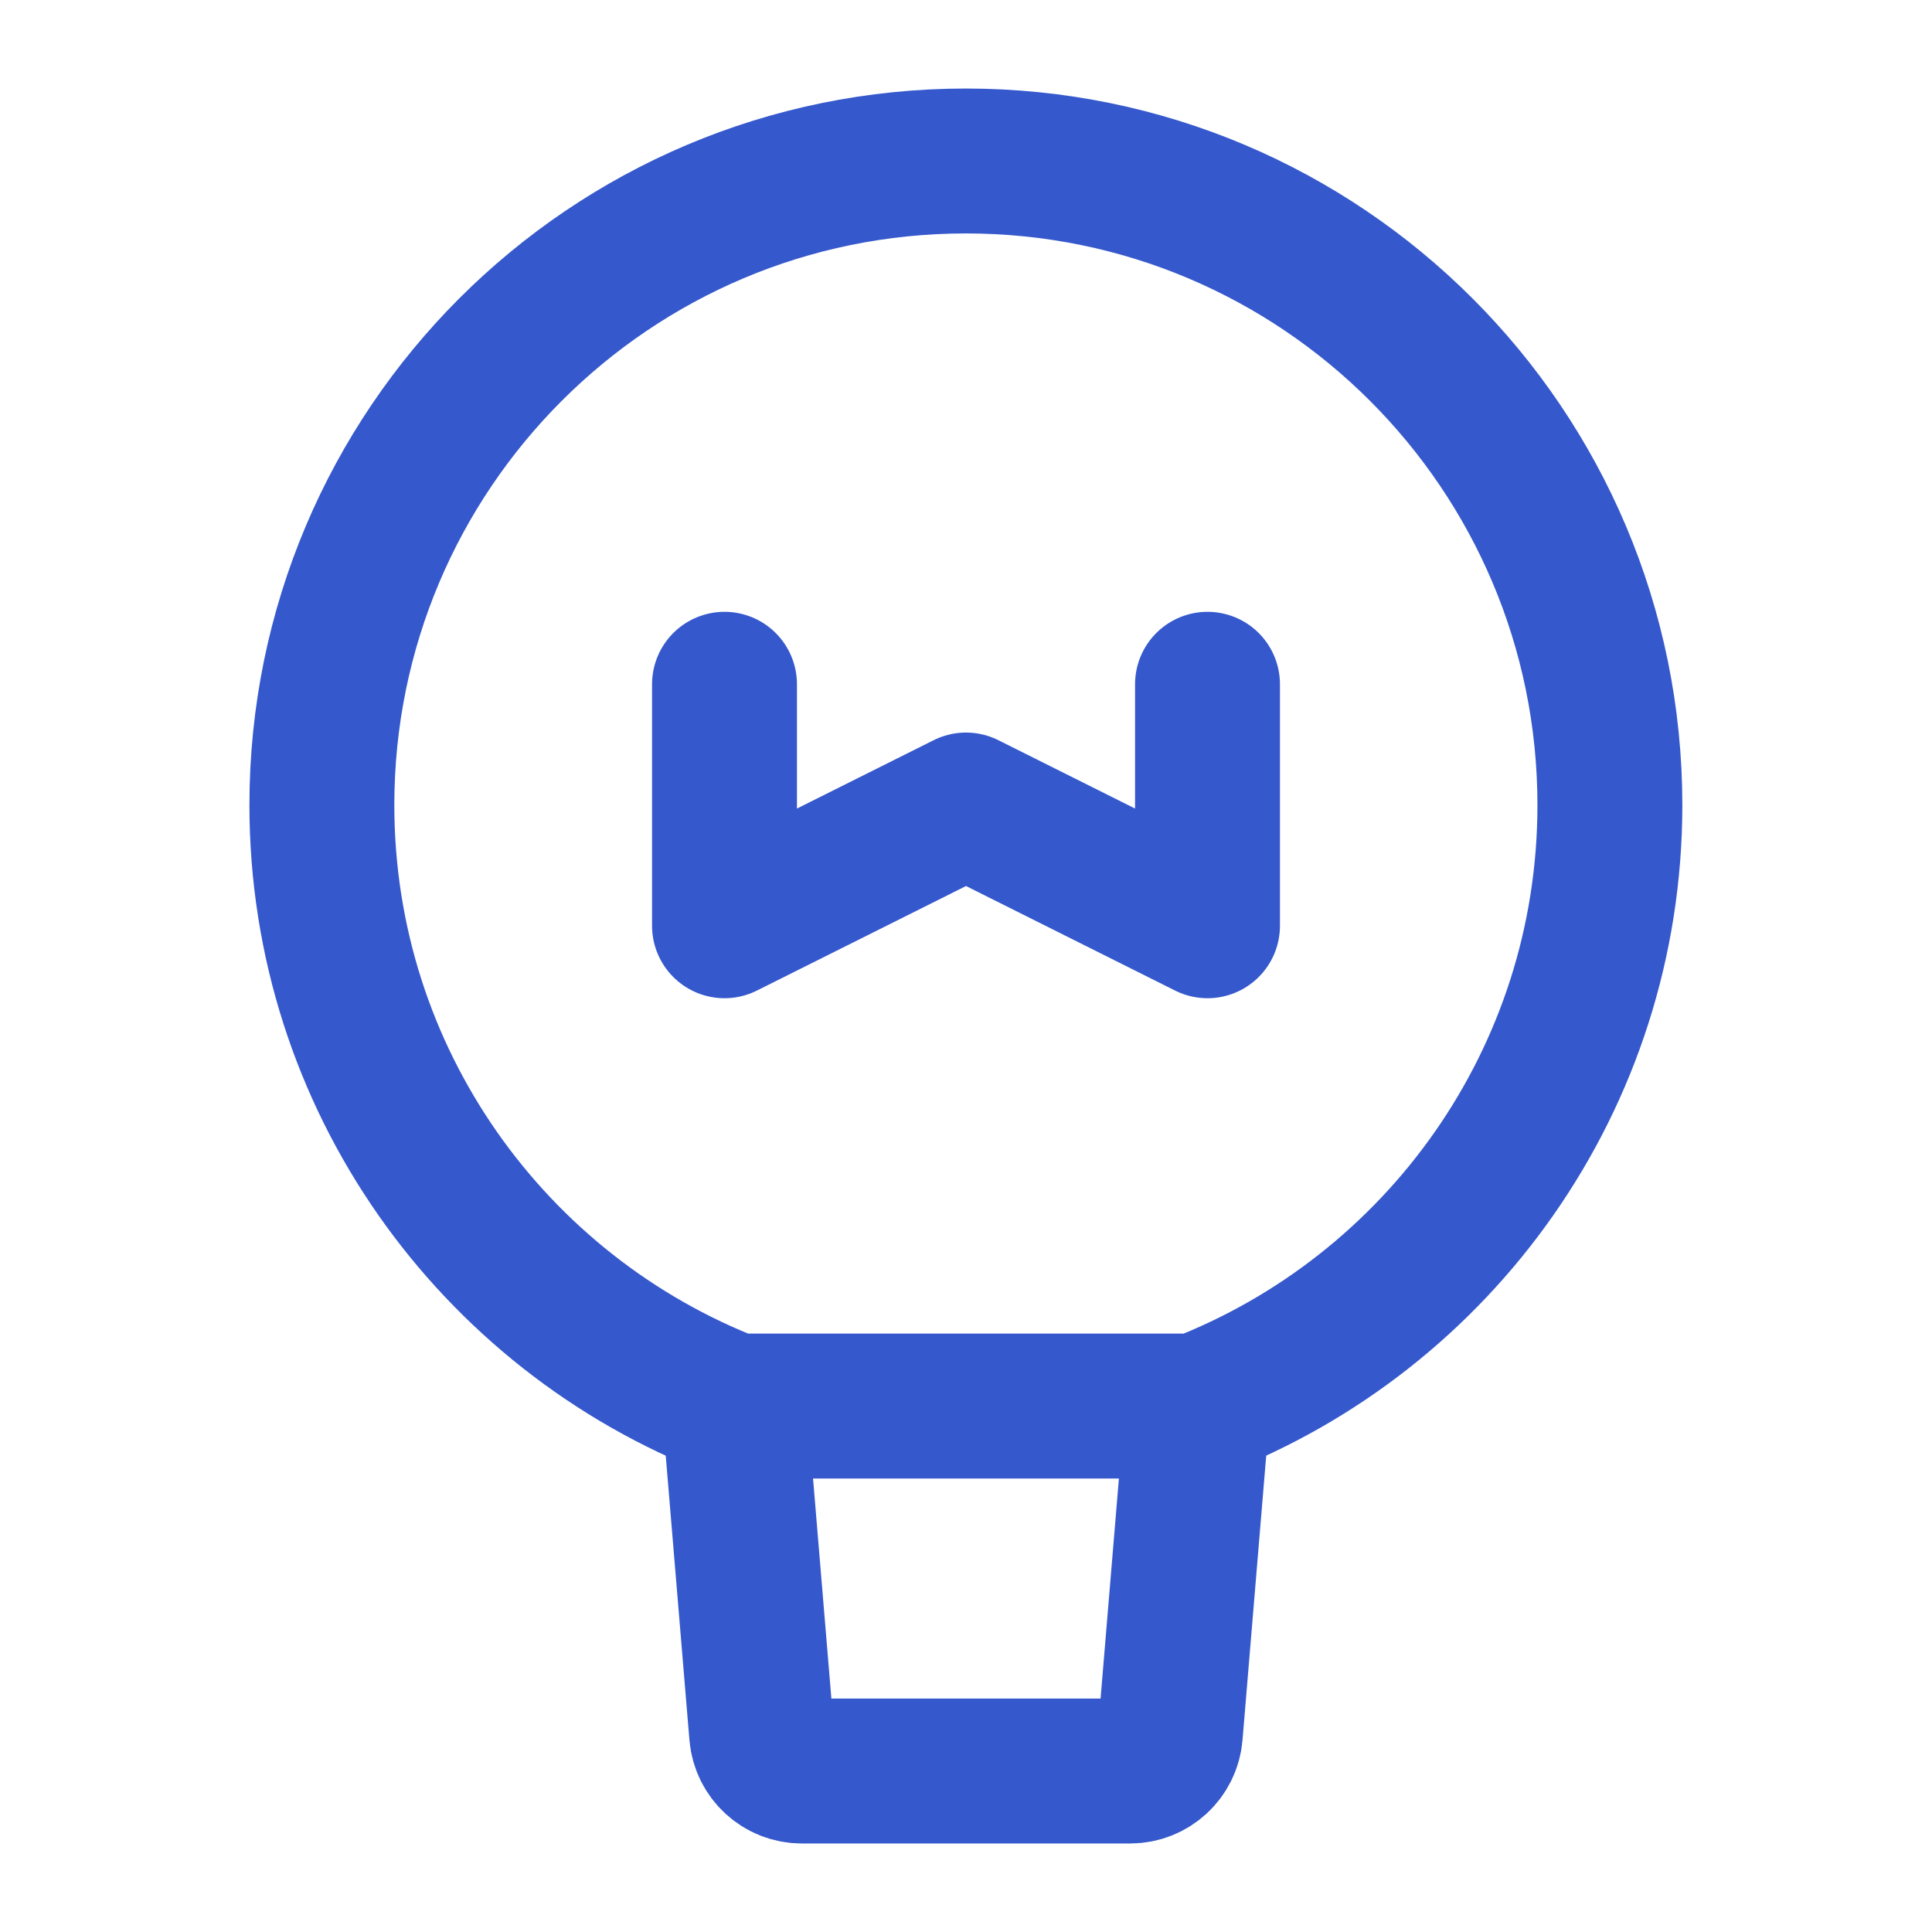
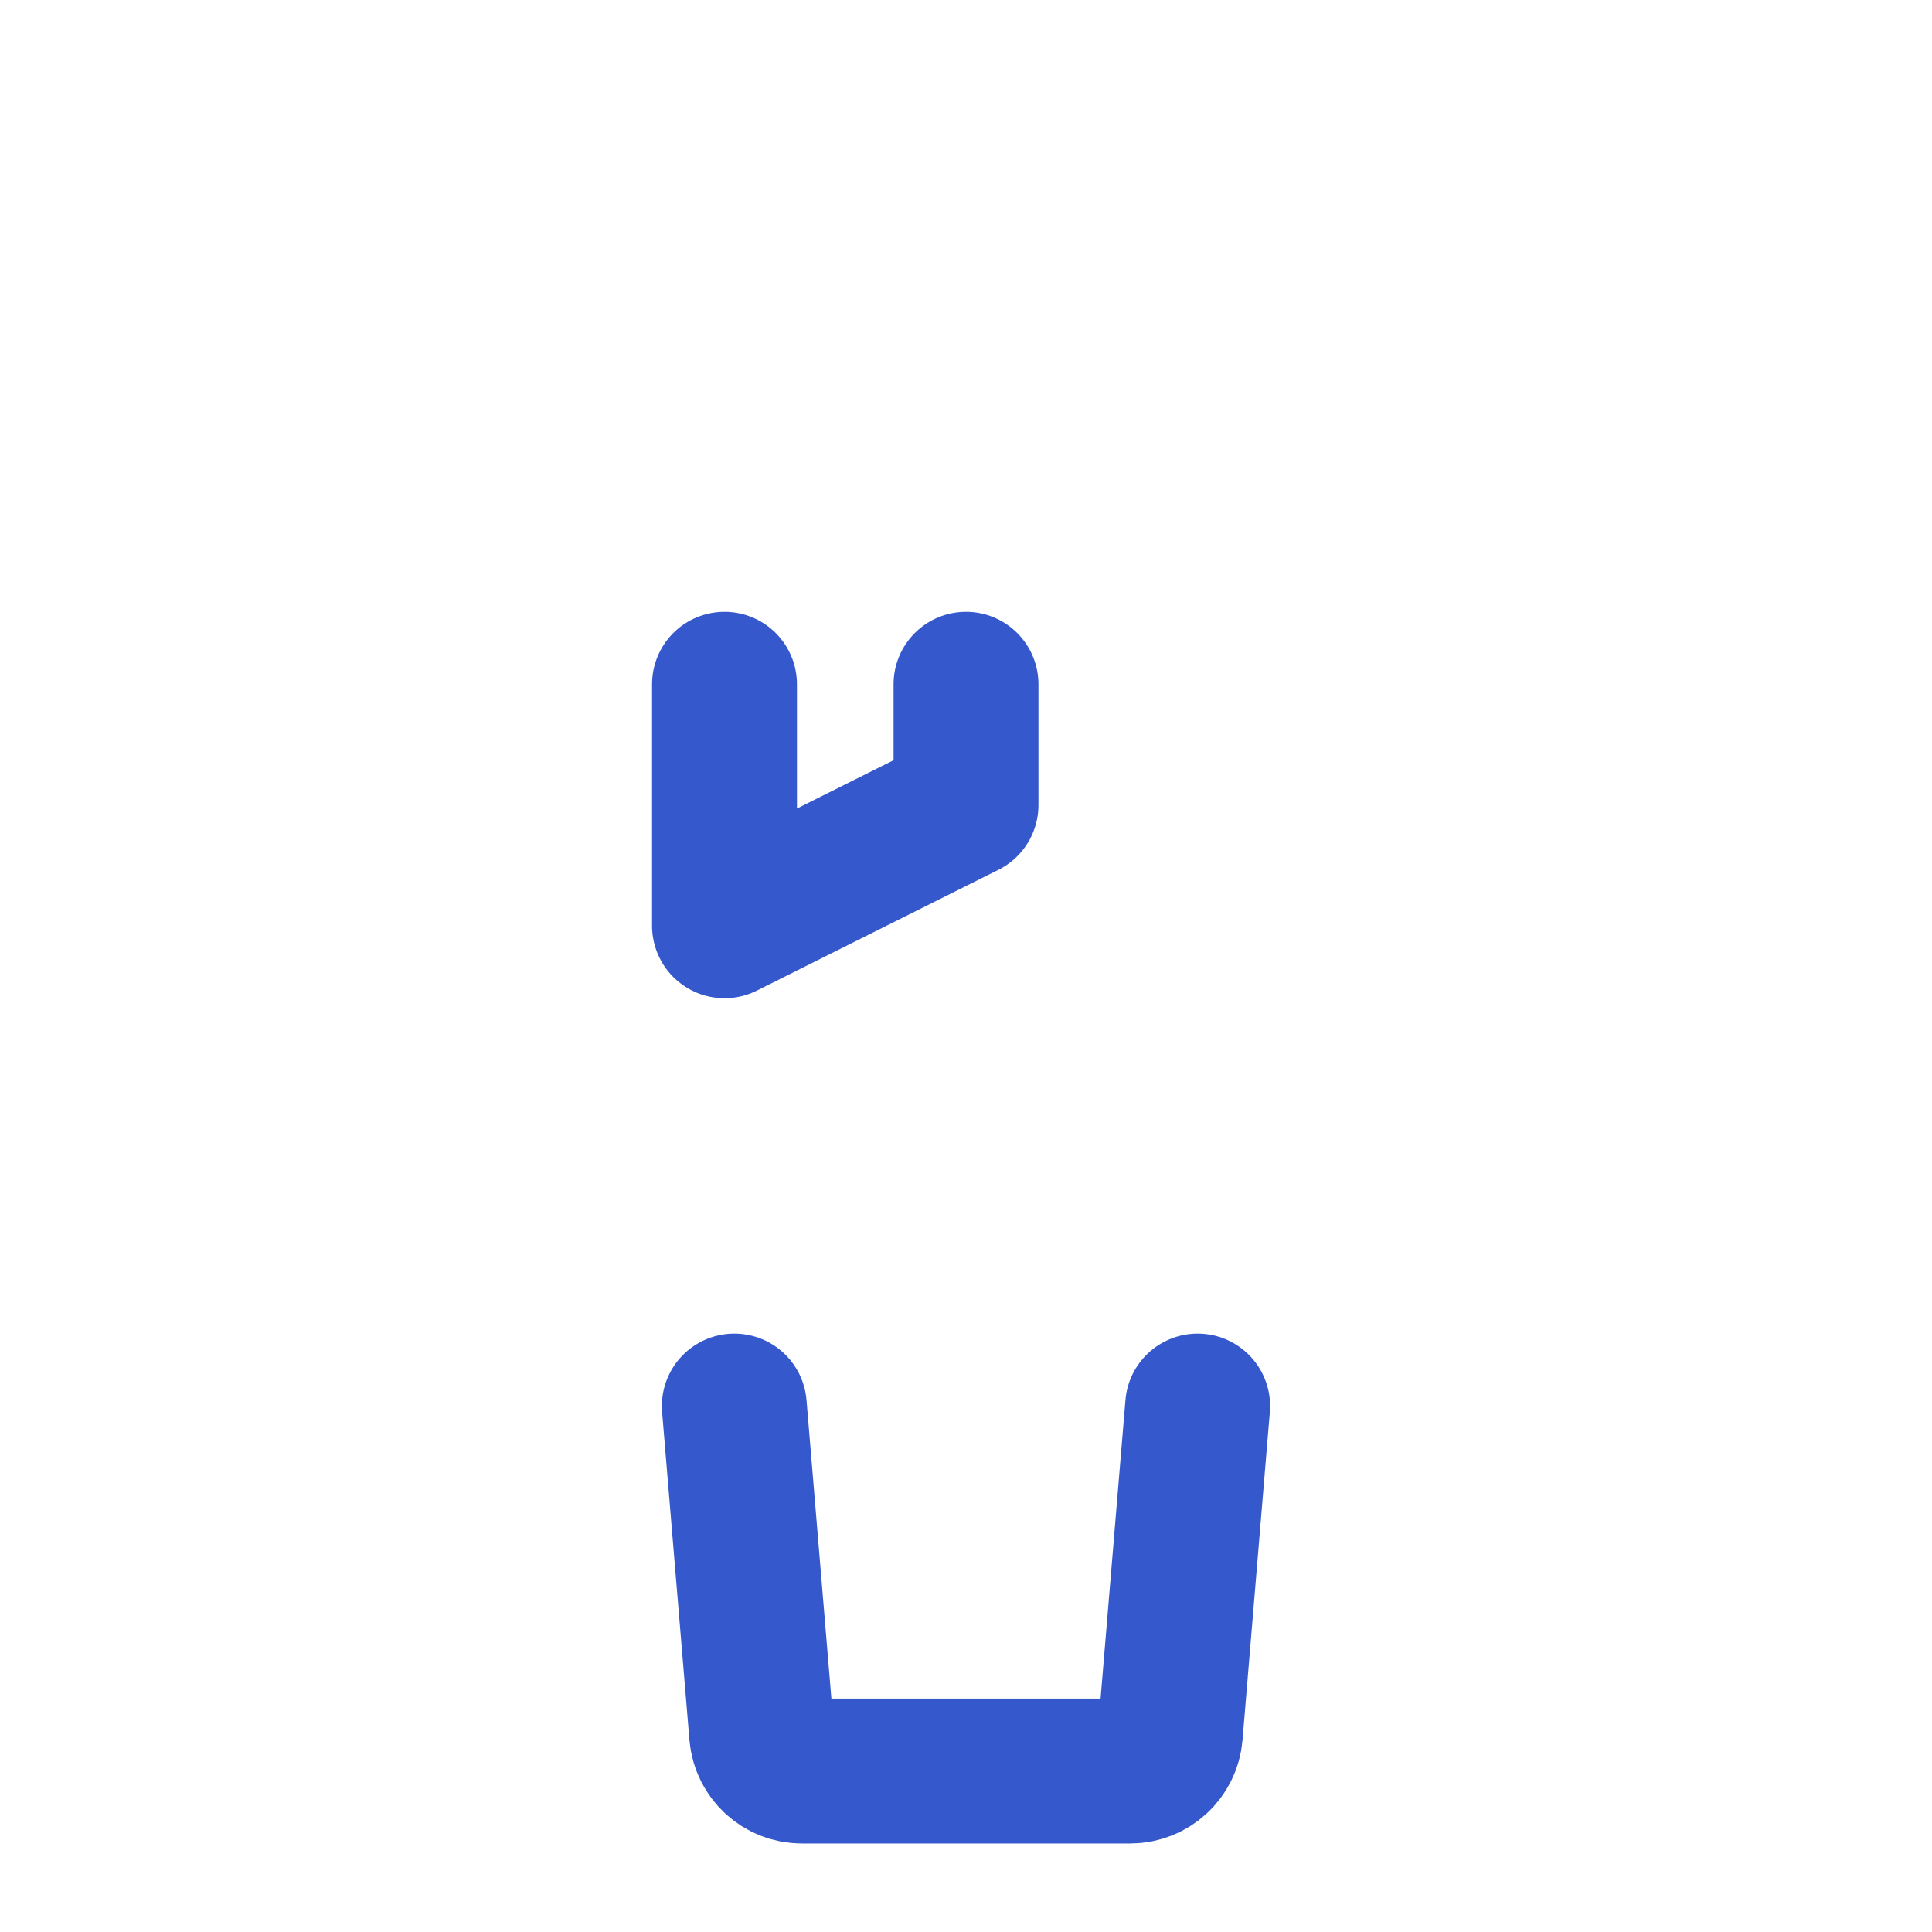
<svg xmlns="http://www.w3.org/2000/svg" width="40" height="40" viewBox="0 0 40 40" fill="none">
  <g id="Frame">
-     <path id="Vector" d="M33.331 16.667C33.331 22.34 29.788 27.185 24.794 29.111H19.997H15.201C10.207 27.185 6.664 22.34 6.664 16.667C6.664 9.303 12.634 3.333 19.997 3.333C27.361 3.333 33.331 9.303 33.331 16.667Z" stroke="#3558CC" stroke-width="3" stroke-linecap="round" stroke-linejoin="round" />
    <path id="Vector_2" d="M24.796 29.111L24.23 35.903C24.194 36.334 23.833 36.667 23.399 36.667H16.599C16.166 36.667 15.805 36.334 15.769 35.903L15.203 29.111" stroke="#3558CC" stroke-width="3" stroke-linecap="round" stroke-linejoin="round" />
-     <path id="Vector_3" d="M15 14.167V19.167L20 16.667L25 19.167V14.167" stroke="#3558CC" stroke-width="3" stroke-linecap="round" stroke-linejoin="round" />
+     <path id="Vector_3" d="M15 14.167V19.167L20 16.667V14.167" stroke="#3558CC" stroke-width="3" stroke-linecap="round" stroke-linejoin="round" />
  </g>
</svg>